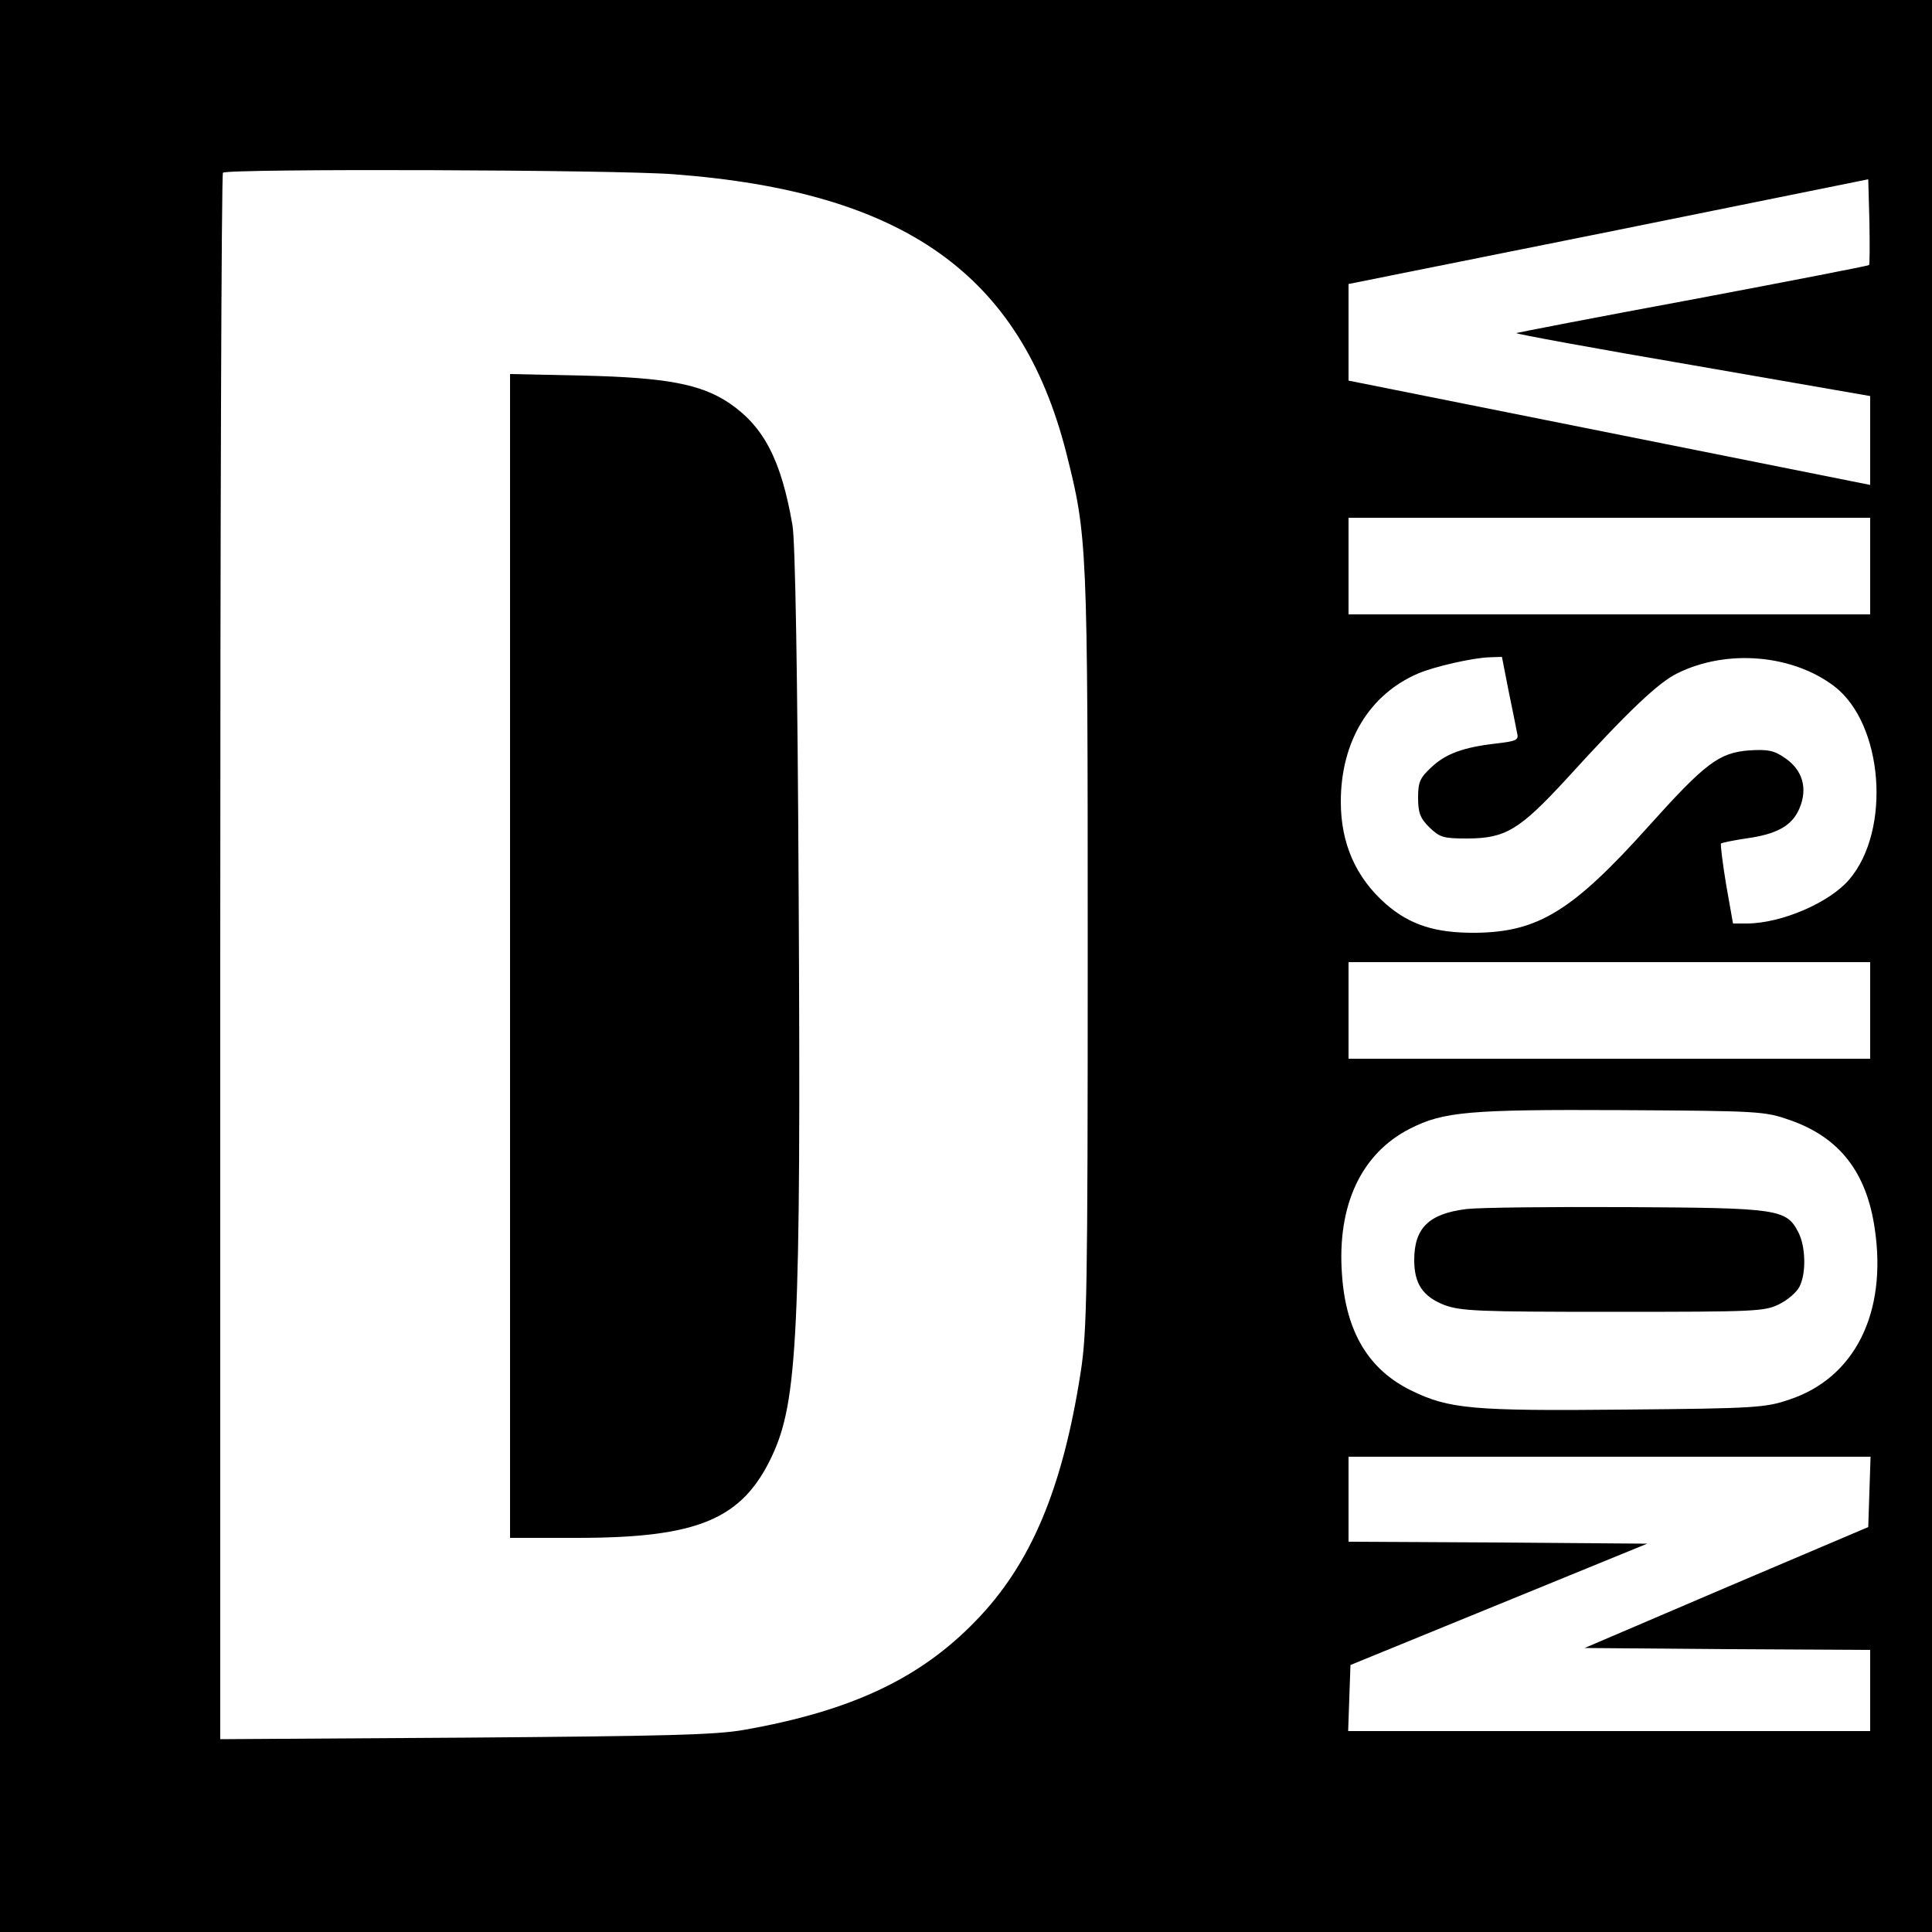
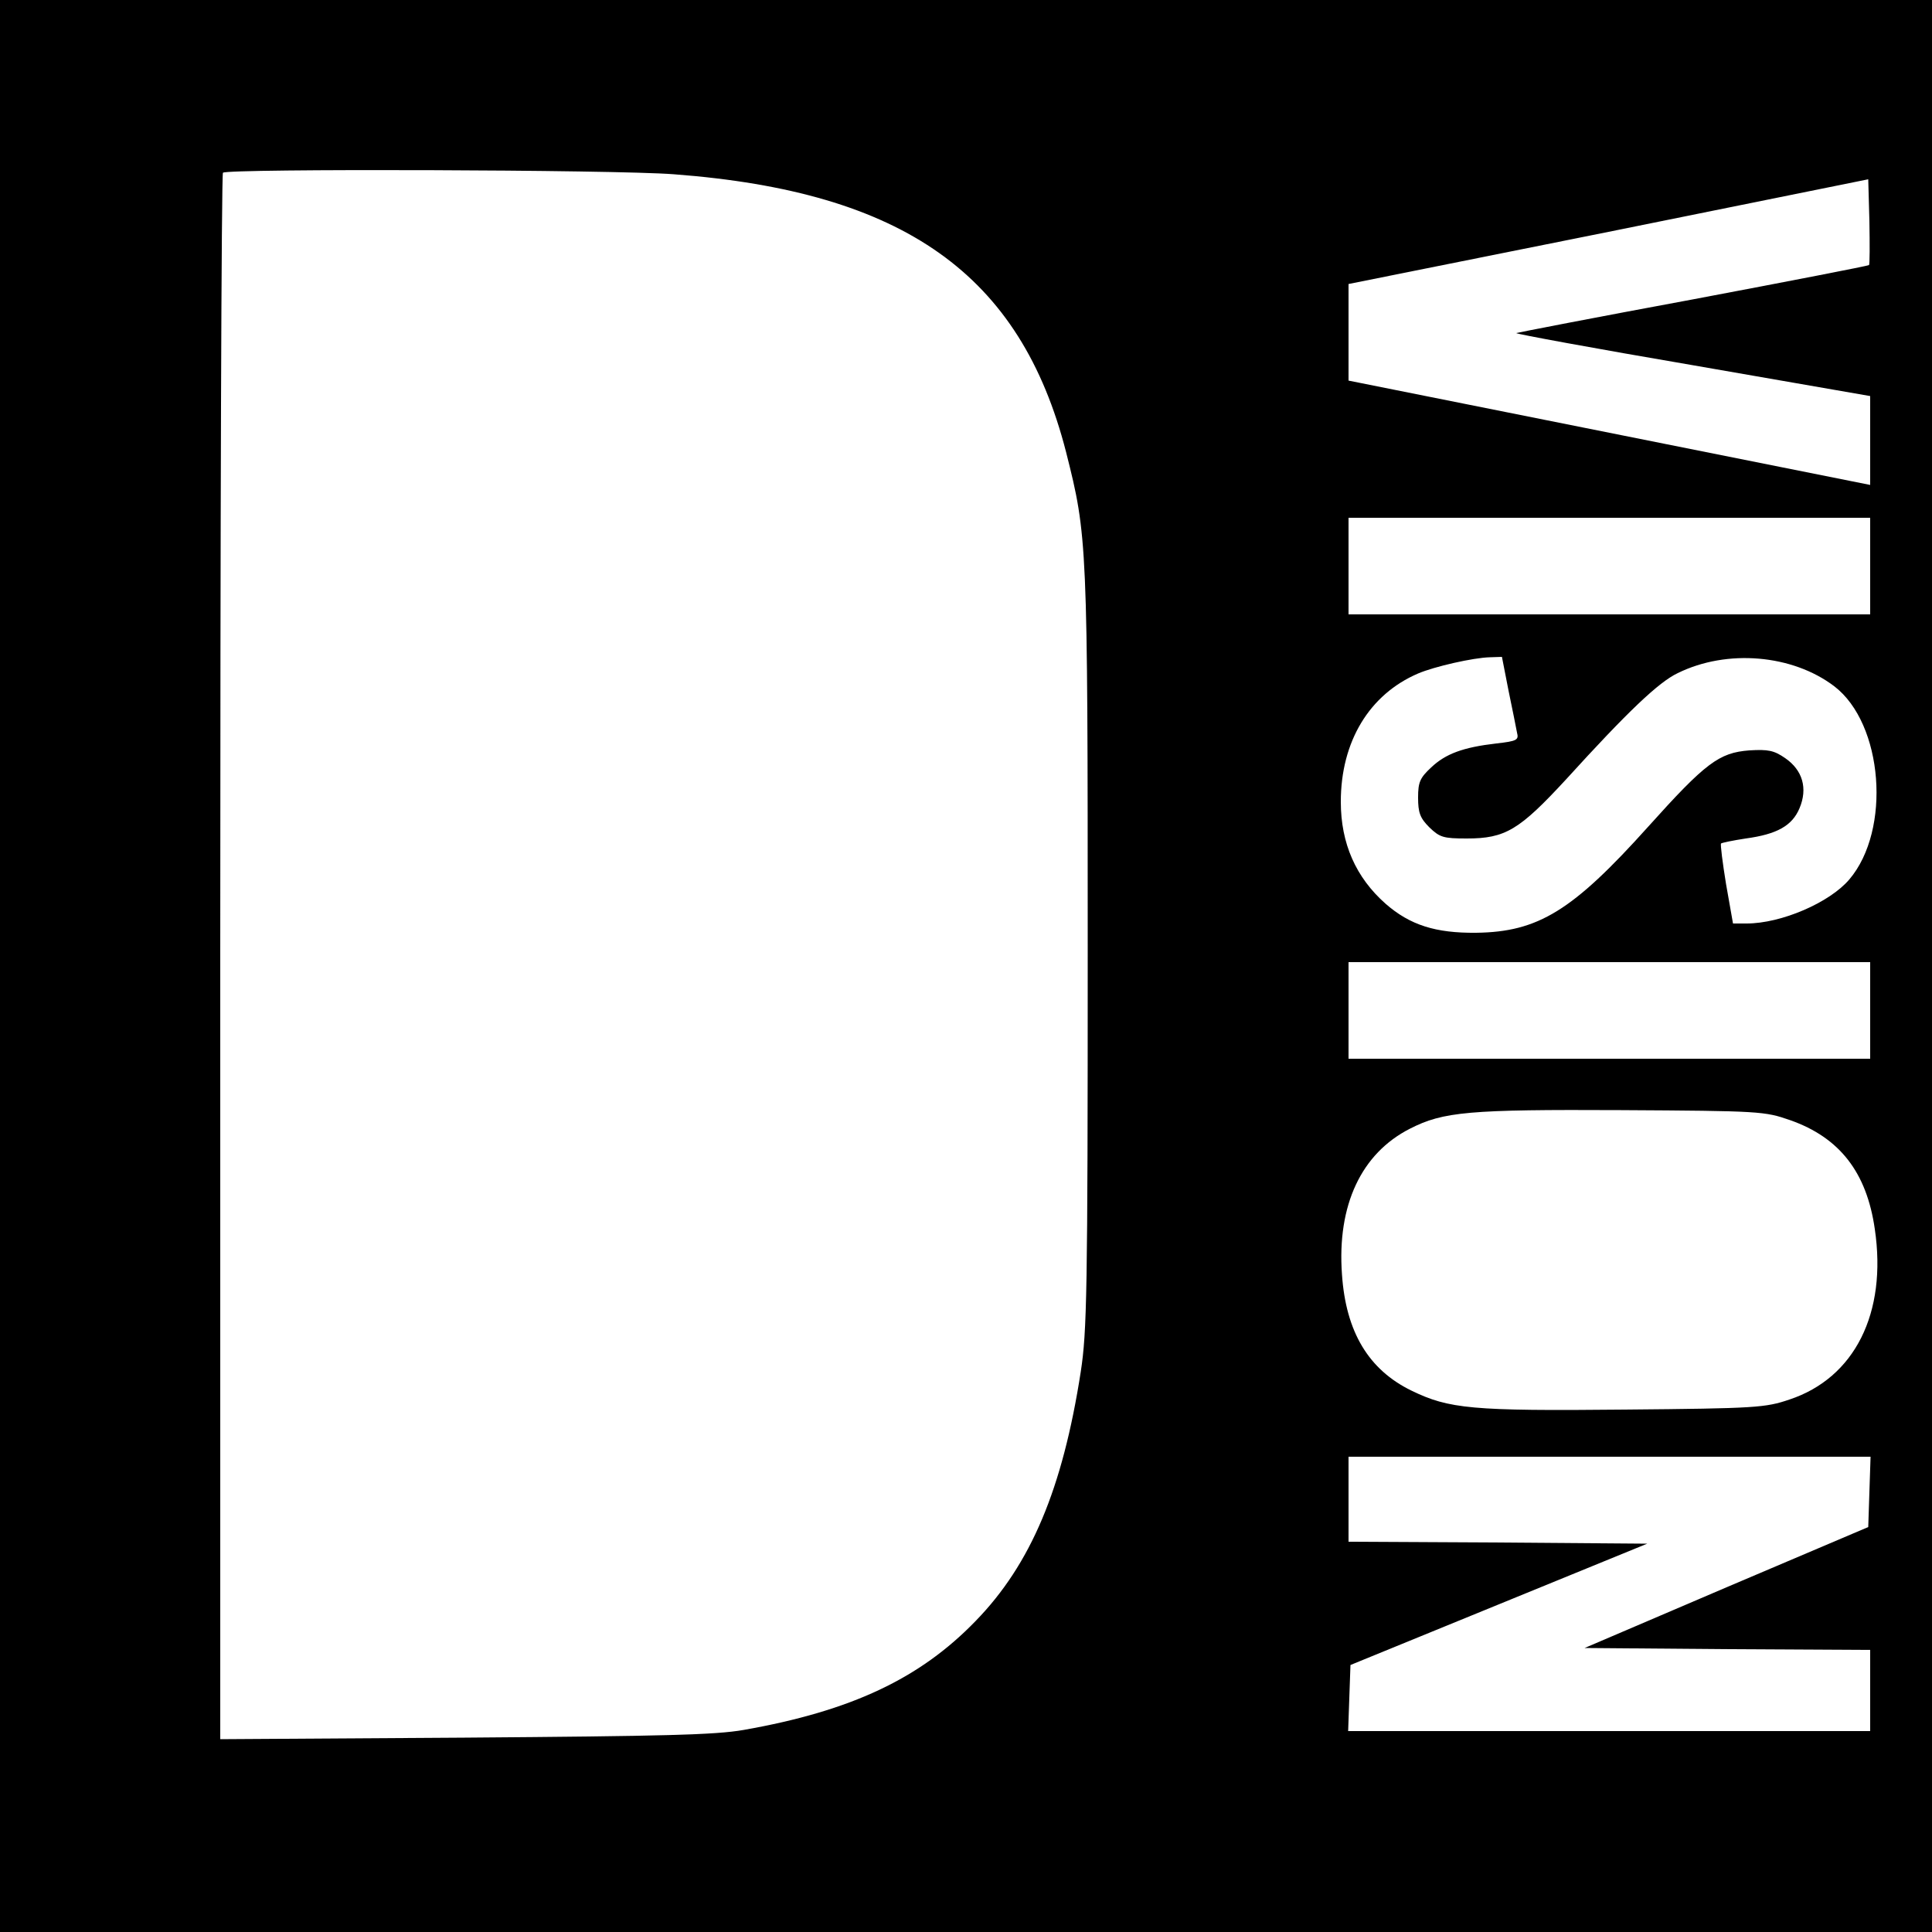
<svg xmlns="http://www.w3.org/2000/svg" version="1.0" width="500pt" height="500pt" viewBox="0 0 500 500" preserveAspectRatio="xMidYMid meet">
  <g transform="translate(0,500) scale(0.1,-0.1)" fill="#000000" stroke="none">
    <path d="M0 2500 l0 -2500 2500 0 2500 0 0 2500 0 2500 -2500 0 -2500 0 0 -2500z m1744 2049 c596 -45 897 -259 1015 -719 55 -218 56 -231 56 -1290 0 -888 -2 -985 -18 -1090 -47 -303 -129 -498 -272 -645 -144 -149 -322 -233 -600 -282 -74 -13 -205 -16 -722 -20 l-633 -4 0 2024 c0 1113 3 2027 7 2030 11 11 1015 8 1167 -4z m3093 -235 c-2 -2 -208 -42 -457 -89 -249 -46 -454 -86 -456 -87 -2 -2 204 -40 456 -83 l460 -80 0 -115 0 -115 -675 135 -675 135 0 125 0 125 673 135 672 136 3 -109 c1 -60 1 -111 -1 -113z m3 -779 l0 -125 -675 0 -675 0 0 125 0 125 675 0 675 0 0 -125z m-936 -322 c10 -49 20 -97 22 -109 5 -19 0 -22 -53 -28 -87 -10 -132 -27 -169 -62 -29 -27 -34 -38 -34 -78 0 -39 5 -53 29 -77 27 -26 36 -29 97 -29 100 0 136 22 257 153 159 175 240 252 289 275 128 63 297 48 405 -34 127 -97 148 -372 39 -500 -51 -60 -176 -114 -266 -114 l-35 0 -18 102 c-9 55 -15 103 -13 105 2 2 31 8 64 13 81 11 120 33 139 78 22 52 8 99 -37 130 -29 20 -44 23 -93 20 -78 -6 -113 -32 -262 -198 -195 -217 -284 -272 -445 -274 -105 -1 -171 20 -234 75 -77 68 -116 156 -116 264 0 156 74 278 200 332 42 18 143 41 186 42 l31 1 17 -87z m936 -828 l0 -125 -675 0 -675 0 0 125 0 125 675 0 675 0 0 -125z m-207 -284 c128 -45 198 -135 219 -282 32 -217 -52 -385 -221 -441 -62 -21 -86 -23 -426 -26 -397 -4 -455 2 -552 49 -111 54 -170 152 -180 301 -13 179 50 313 176 377 86 44 153 50 546 48 361 -2 372 -3 438 -26z m205 -962 l-3 -91 -367 -156 -367 -157 369 -3 370 -2 0 -105 0 -105 -675 0 -676 0 3 86 3 85 384 157 384 157 -387 3 -386 2 0 110 0 110 675 0 676 0 -3 -91z" />
-     <path d="M1320 2526 l0 -1506 173 0 c314 0 428 48 505 212 66 141 75 316 69 1443 -3 593 -9 922 -16 965 -29 169 -74 256 -164 317 -73 49 -163 66 -379 71 l-188 4 0 -1506z" />
-     <path d="M3795 1871 c-97 -12 -135 -49 -135 -132 0 -61 22 -94 77 -116 44 -16 83 -18 438 -18 370 0 392 1 430 20 22 11 45 31 52 45 18 35 16 105 -3 141 -31 60 -51 63 -444 65 -195 1 -382 -1 -415 -5z" />
  </g>
</svg>